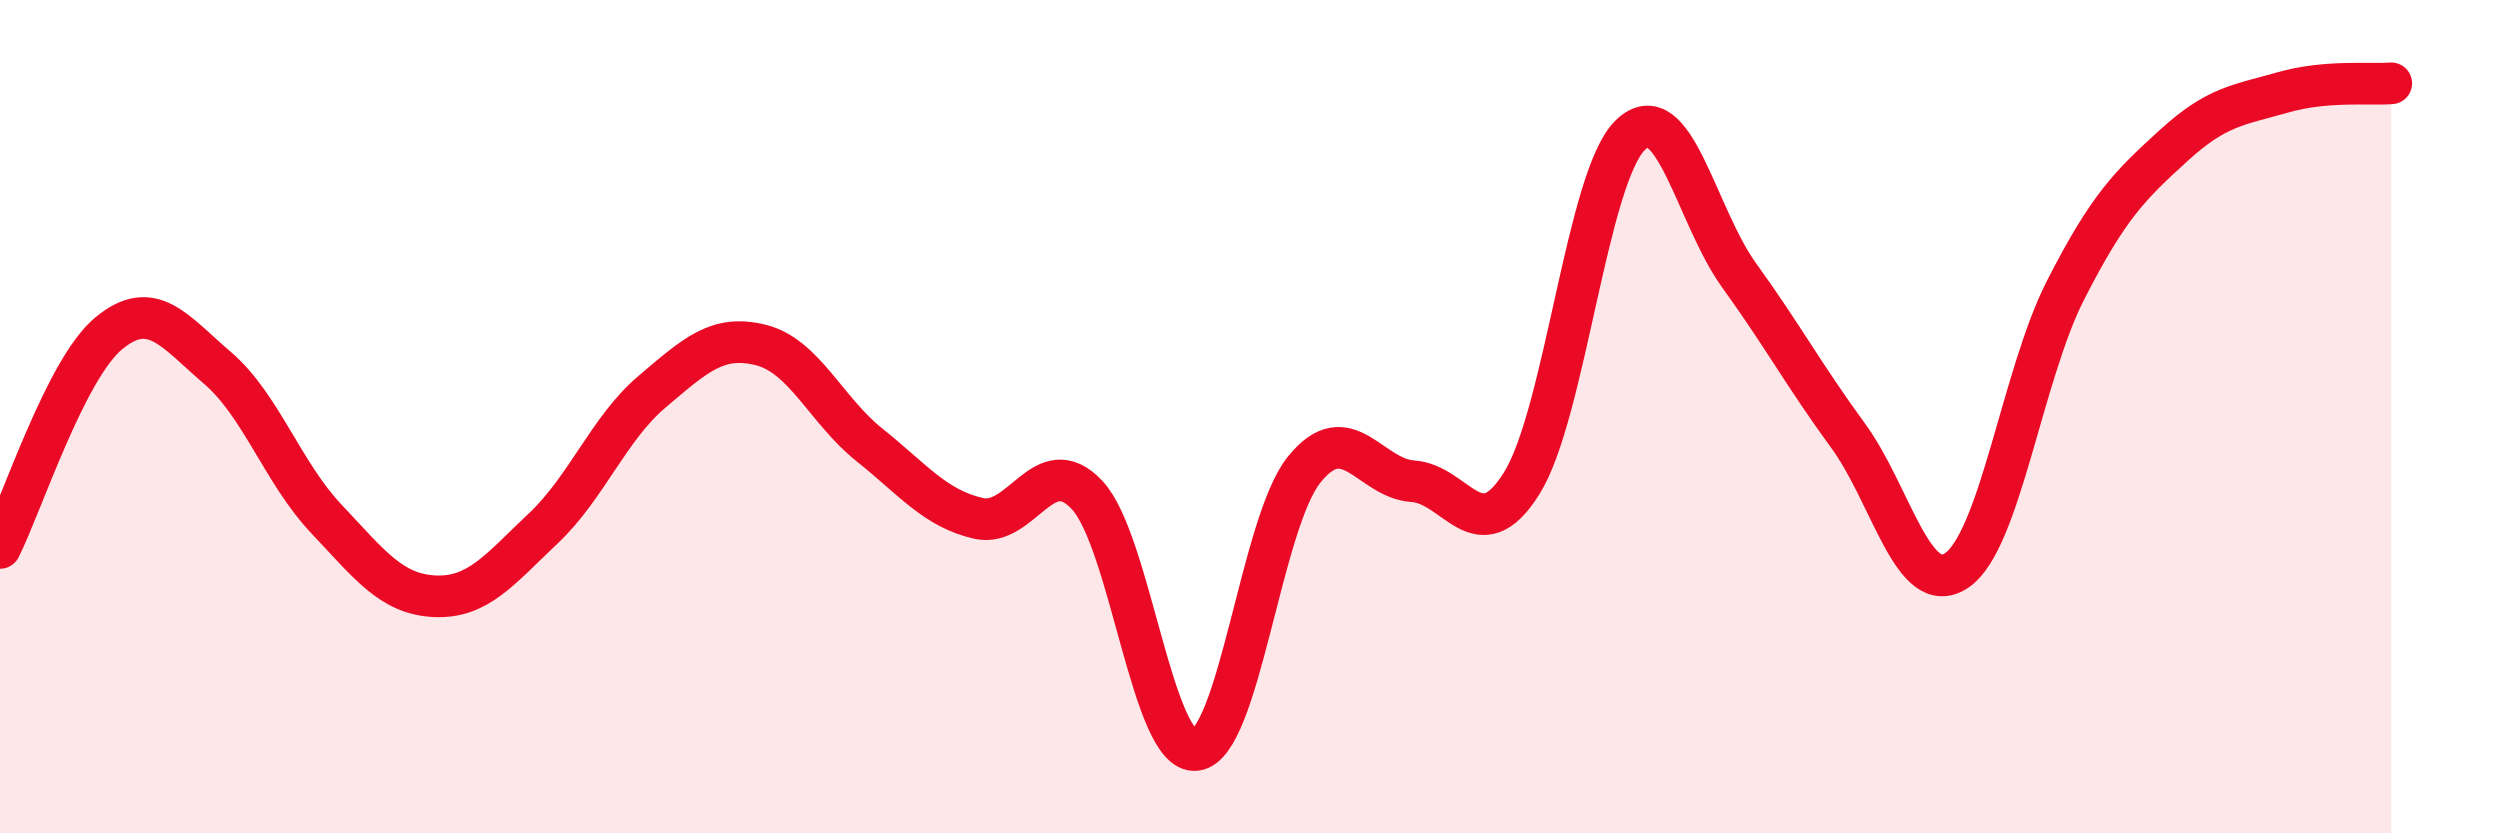
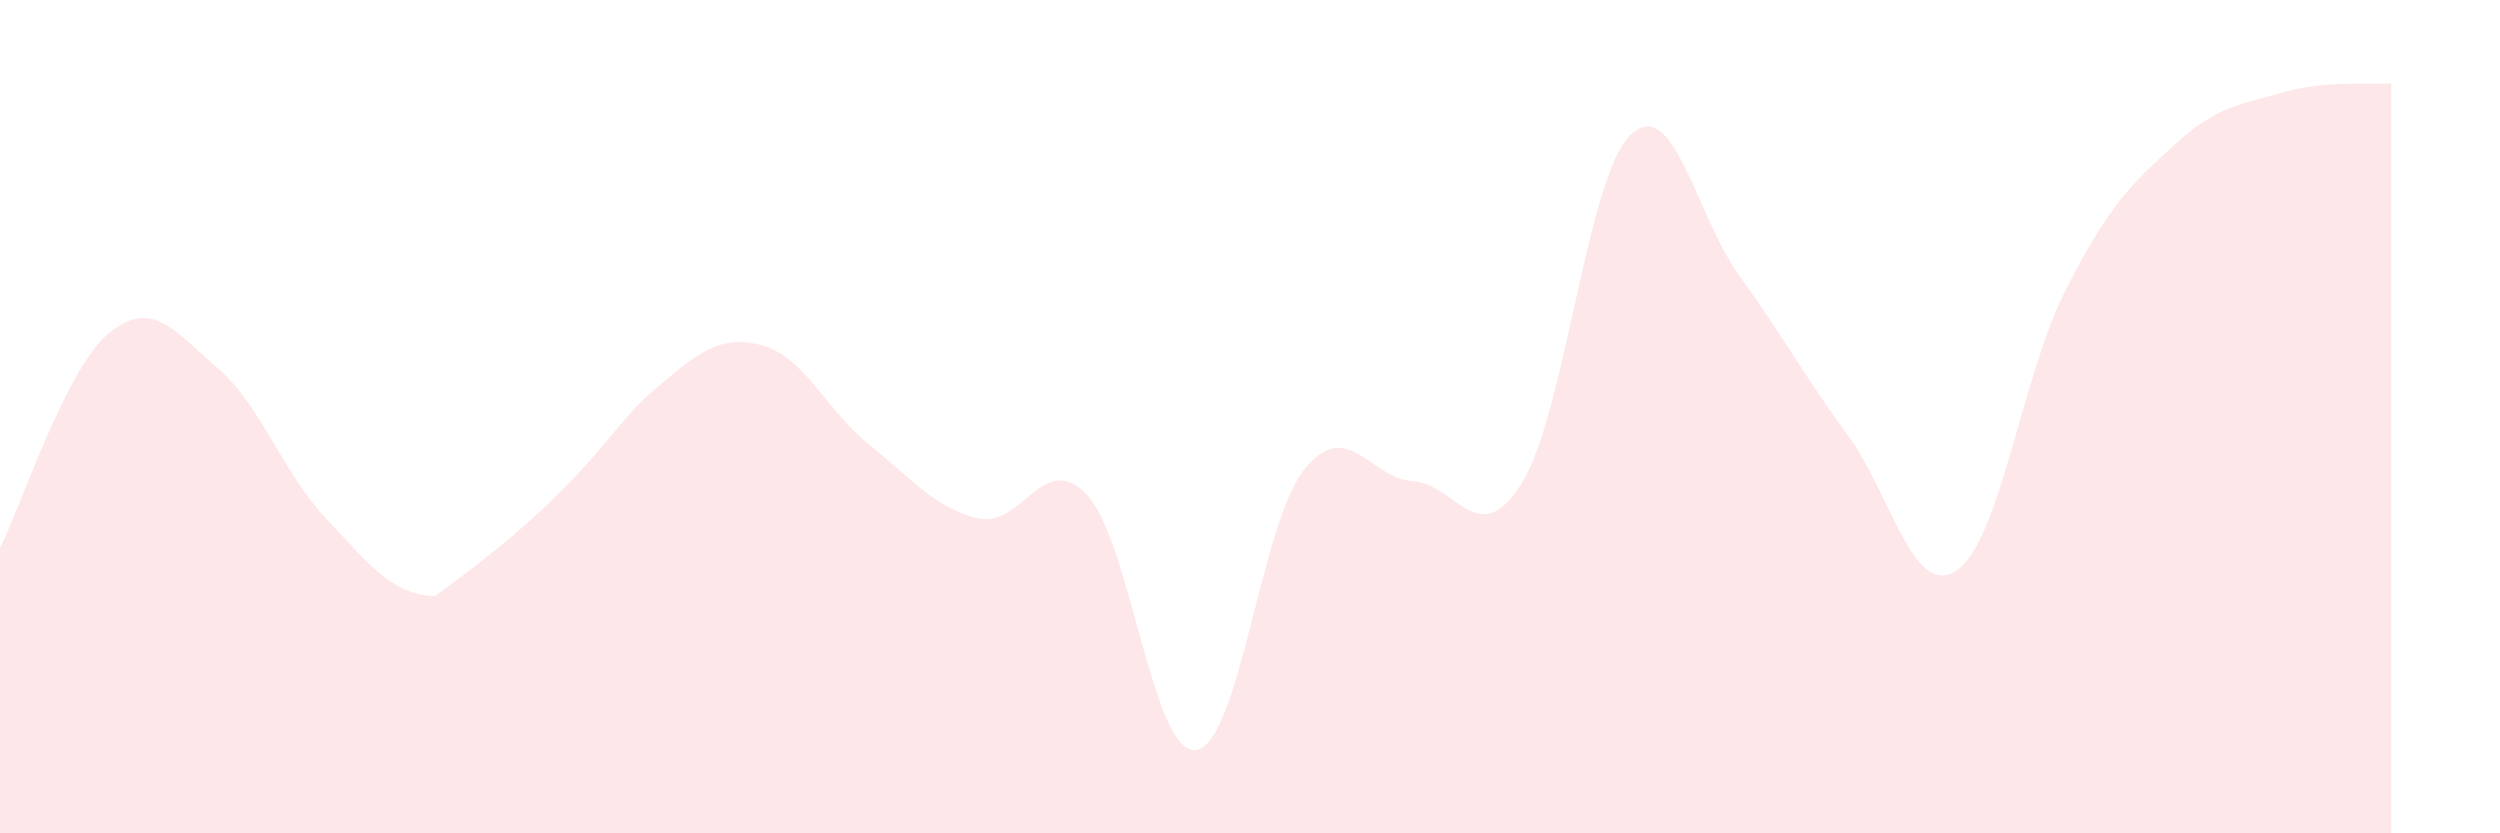
<svg xmlns="http://www.w3.org/2000/svg" width="60" height="20" viewBox="0 0 60 20">
-   <path d="M 0,13.15 C 0.52,12.12 1.57,8.86 2.61,8 C 3.65,7.14 4.18,7.94 5.22,8.83 C 6.26,9.72 6.79,11.35 7.83,12.45 C 8.87,13.55 9.39,14.26 10.43,14.31 C 11.47,14.36 12,13.66 13.04,12.68 C 14.08,11.7 14.61,10.28 15.65,9.4 C 16.69,8.52 17.22,8.02 18.26,8.28 C 19.3,8.54 19.83,9.85 20.87,10.68 C 21.91,11.51 22.44,12.2 23.48,12.44 C 24.52,12.68 25.05,10.77 26.09,11.88 C 27.13,12.99 27.66,18.12 28.7,18 C 29.74,17.88 30.26,12.56 31.3,11.27 C 32.34,9.98 32.87,11.48 33.91,11.55 C 34.95,11.62 35.48,13.26 36.52,11.6 C 37.56,9.94 38.09,4.24 39.13,3.24 C 40.17,2.24 40.7,5.17 41.74,6.61 C 42.78,8.05 43.31,9.03 44.35,10.45 C 45.39,11.87 45.92,14.39 46.96,13.69 C 48,12.99 48.53,9.01 49.57,6.97 C 50.61,4.93 51.13,4.44 52.17,3.49 C 53.21,2.54 53.74,2.52 54.78,2.22 C 55.82,1.92 56.87,2.04 57.39,2L57.39 20L0 20Z" fill="#EB0A25" opacity="0.1" stroke-linecap="round" stroke-linejoin="round" />
-   <path d="M 0,13.15 C 0.52,12.12 1.57,8.86 2.61,8 C 3.65,7.14 4.18,7.94 5.22,8.83 C 6.26,9.72 6.79,11.35 7.83,12.45 C 8.87,13.55 9.39,14.26 10.43,14.31 C 11.47,14.36 12,13.66 13.04,12.68 C 14.08,11.7 14.61,10.28 15.65,9.4 C 16.69,8.52 17.22,8.02 18.26,8.28 C 19.3,8.54 19.83,9.85 20.87,10.68 C 21.91,11.51 22.44,12.2 23.48,12.44 C 24.52,12.68 25.05,10.77 26.09,11.88 C 27.13,12.99 27.66,18.12 28.7,18 C 29.74,17.88 30.26,12.56 31.3,11.27 C 32.34,9.98 32.87,11.48 33.91,11.55 C 34.95,11.62 35.48,13.26 36.52,11.6 C 37.56,9.94 38.09,4.24 39.13,3.24 C 40.17,2.24 40.7,5.17 41.74,6.61 C 42.78,8.05 43.31,9.03 44.35,10.45 C 45.39,11.87 45.92,14.39 46.96,13.69 C 48,12.99 48.53,9.01 49.57,6.97 C 50.61,4.93 51.13,4.44 52.17,3.49 C 53.21,2.54 53.74,2.52 54.78,2.22 C 55.82,1.92 56.87,2.04 57.39,2" stroke="#EB0A25" stroke-width="1" fill="none" stroke-linecap="round" stroke-linejoin="round" />
+   <path d="M 0,13.15 C 0.52,12.12 1.57,8.86 2.61,8 C 3.65,7.14 4.18,7.94 5.22,8.83 C 6.26,9.72 6.79,11.35 7.83,12.45 C 8.87,13.55 9.39,14.26 10.43,14.31 C 14.08,11.7 14.61,10.28 15.65,9.4 C 16.69,8.52 17.22,8.02 18.26,8.28 C 19.3,8.54 19.83,9.85 20.87,10.68 C 21.91,11.51 22.44,12.2 23.48,12.44 C 24.52,12.68 25.05,10.77 26.09,11.88 C 27.13,12.99 27.66,18.12 28.7,18 C 29.74,17.88 30.26,12.56 31.3,11.27 C 32.34,9.98 32.87,11.48 33.91,11.55 C 34.95,11.62 35.48,13.26 36.52,11.6 C 37.56,9.94 38.09,4.24 39.13,3.24 C 40.17,2.24 40.7,5.17 41.74,6.61 C 42.78,8.05 43.31,9.03 44.35,10.45 C 45.39,11.87 45.92,14.39 46.96,13.69 C 48,12.99 48.53,9.01 49.57,6.97 C 50.61,4.93 51.13,4.44 52.17,3.49 C 53.21,2.54 53.74,2.52 54.78,2.22 C 55.82,1.92 56.87,2.04 57.39,2L57.39 20L0 20Z" fill="#EB0A25" opacity="0.1" stroke-linecap="round" stroke-linejoin="round" />
</svg>